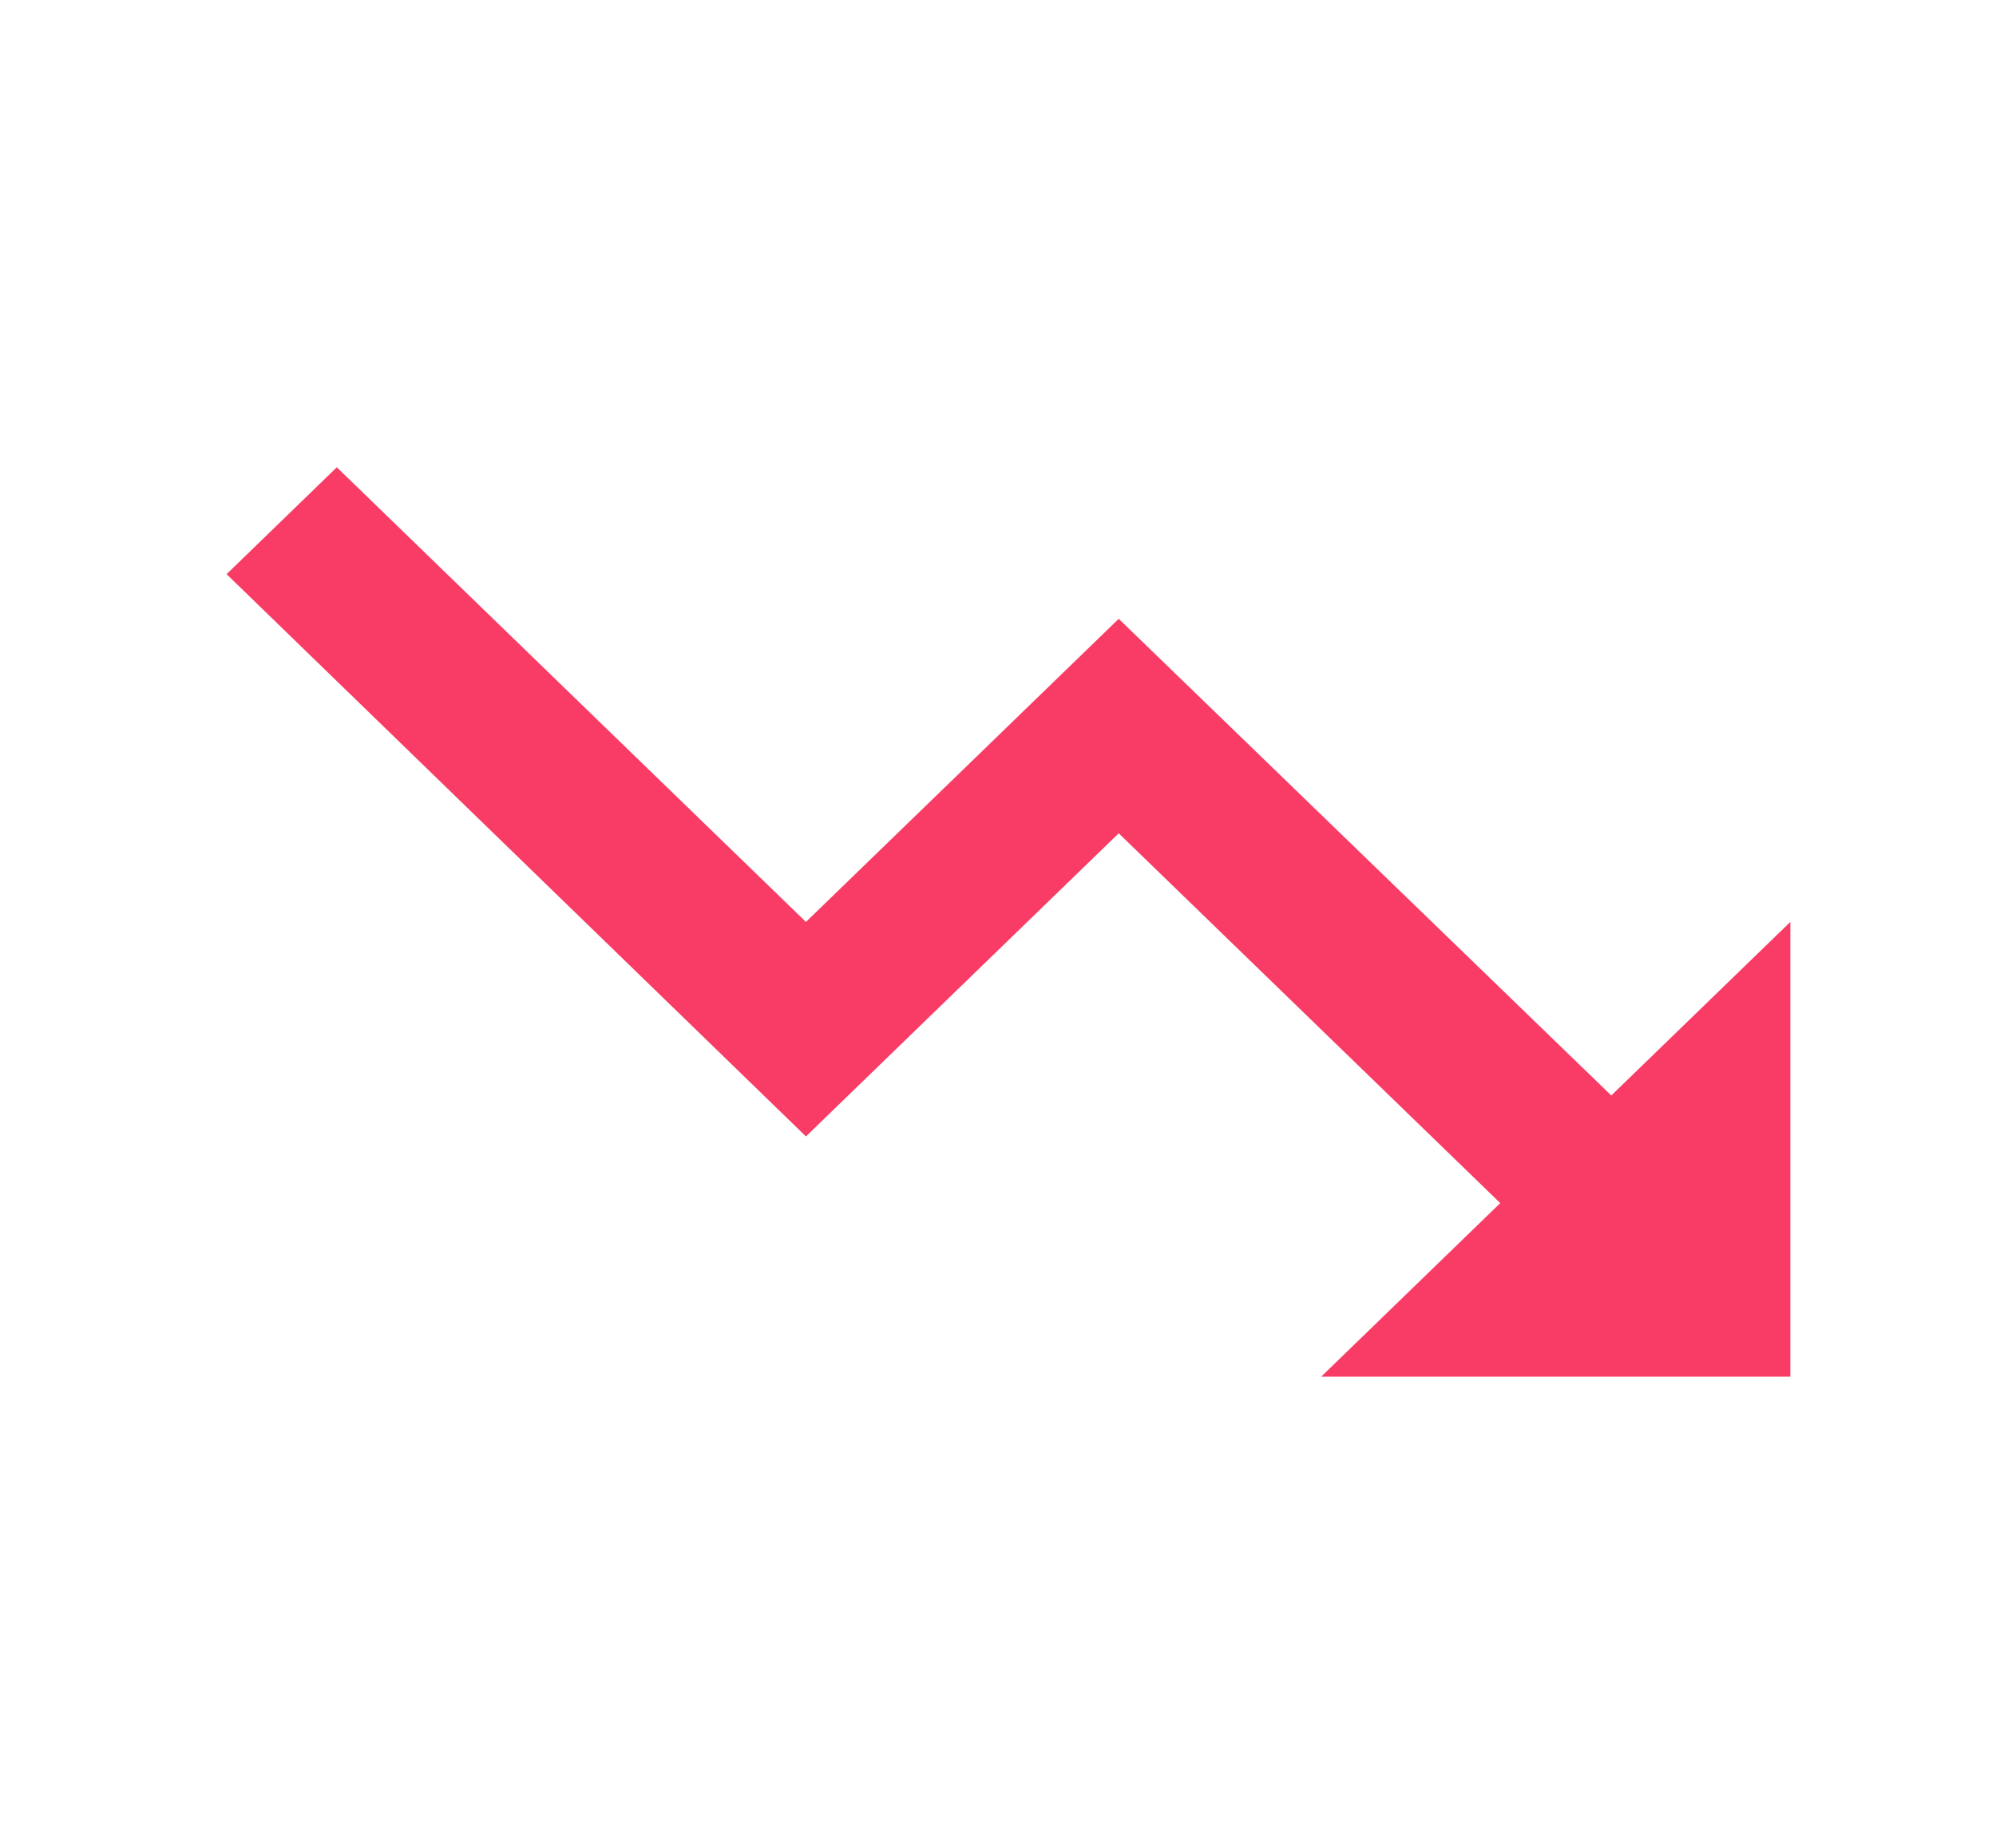
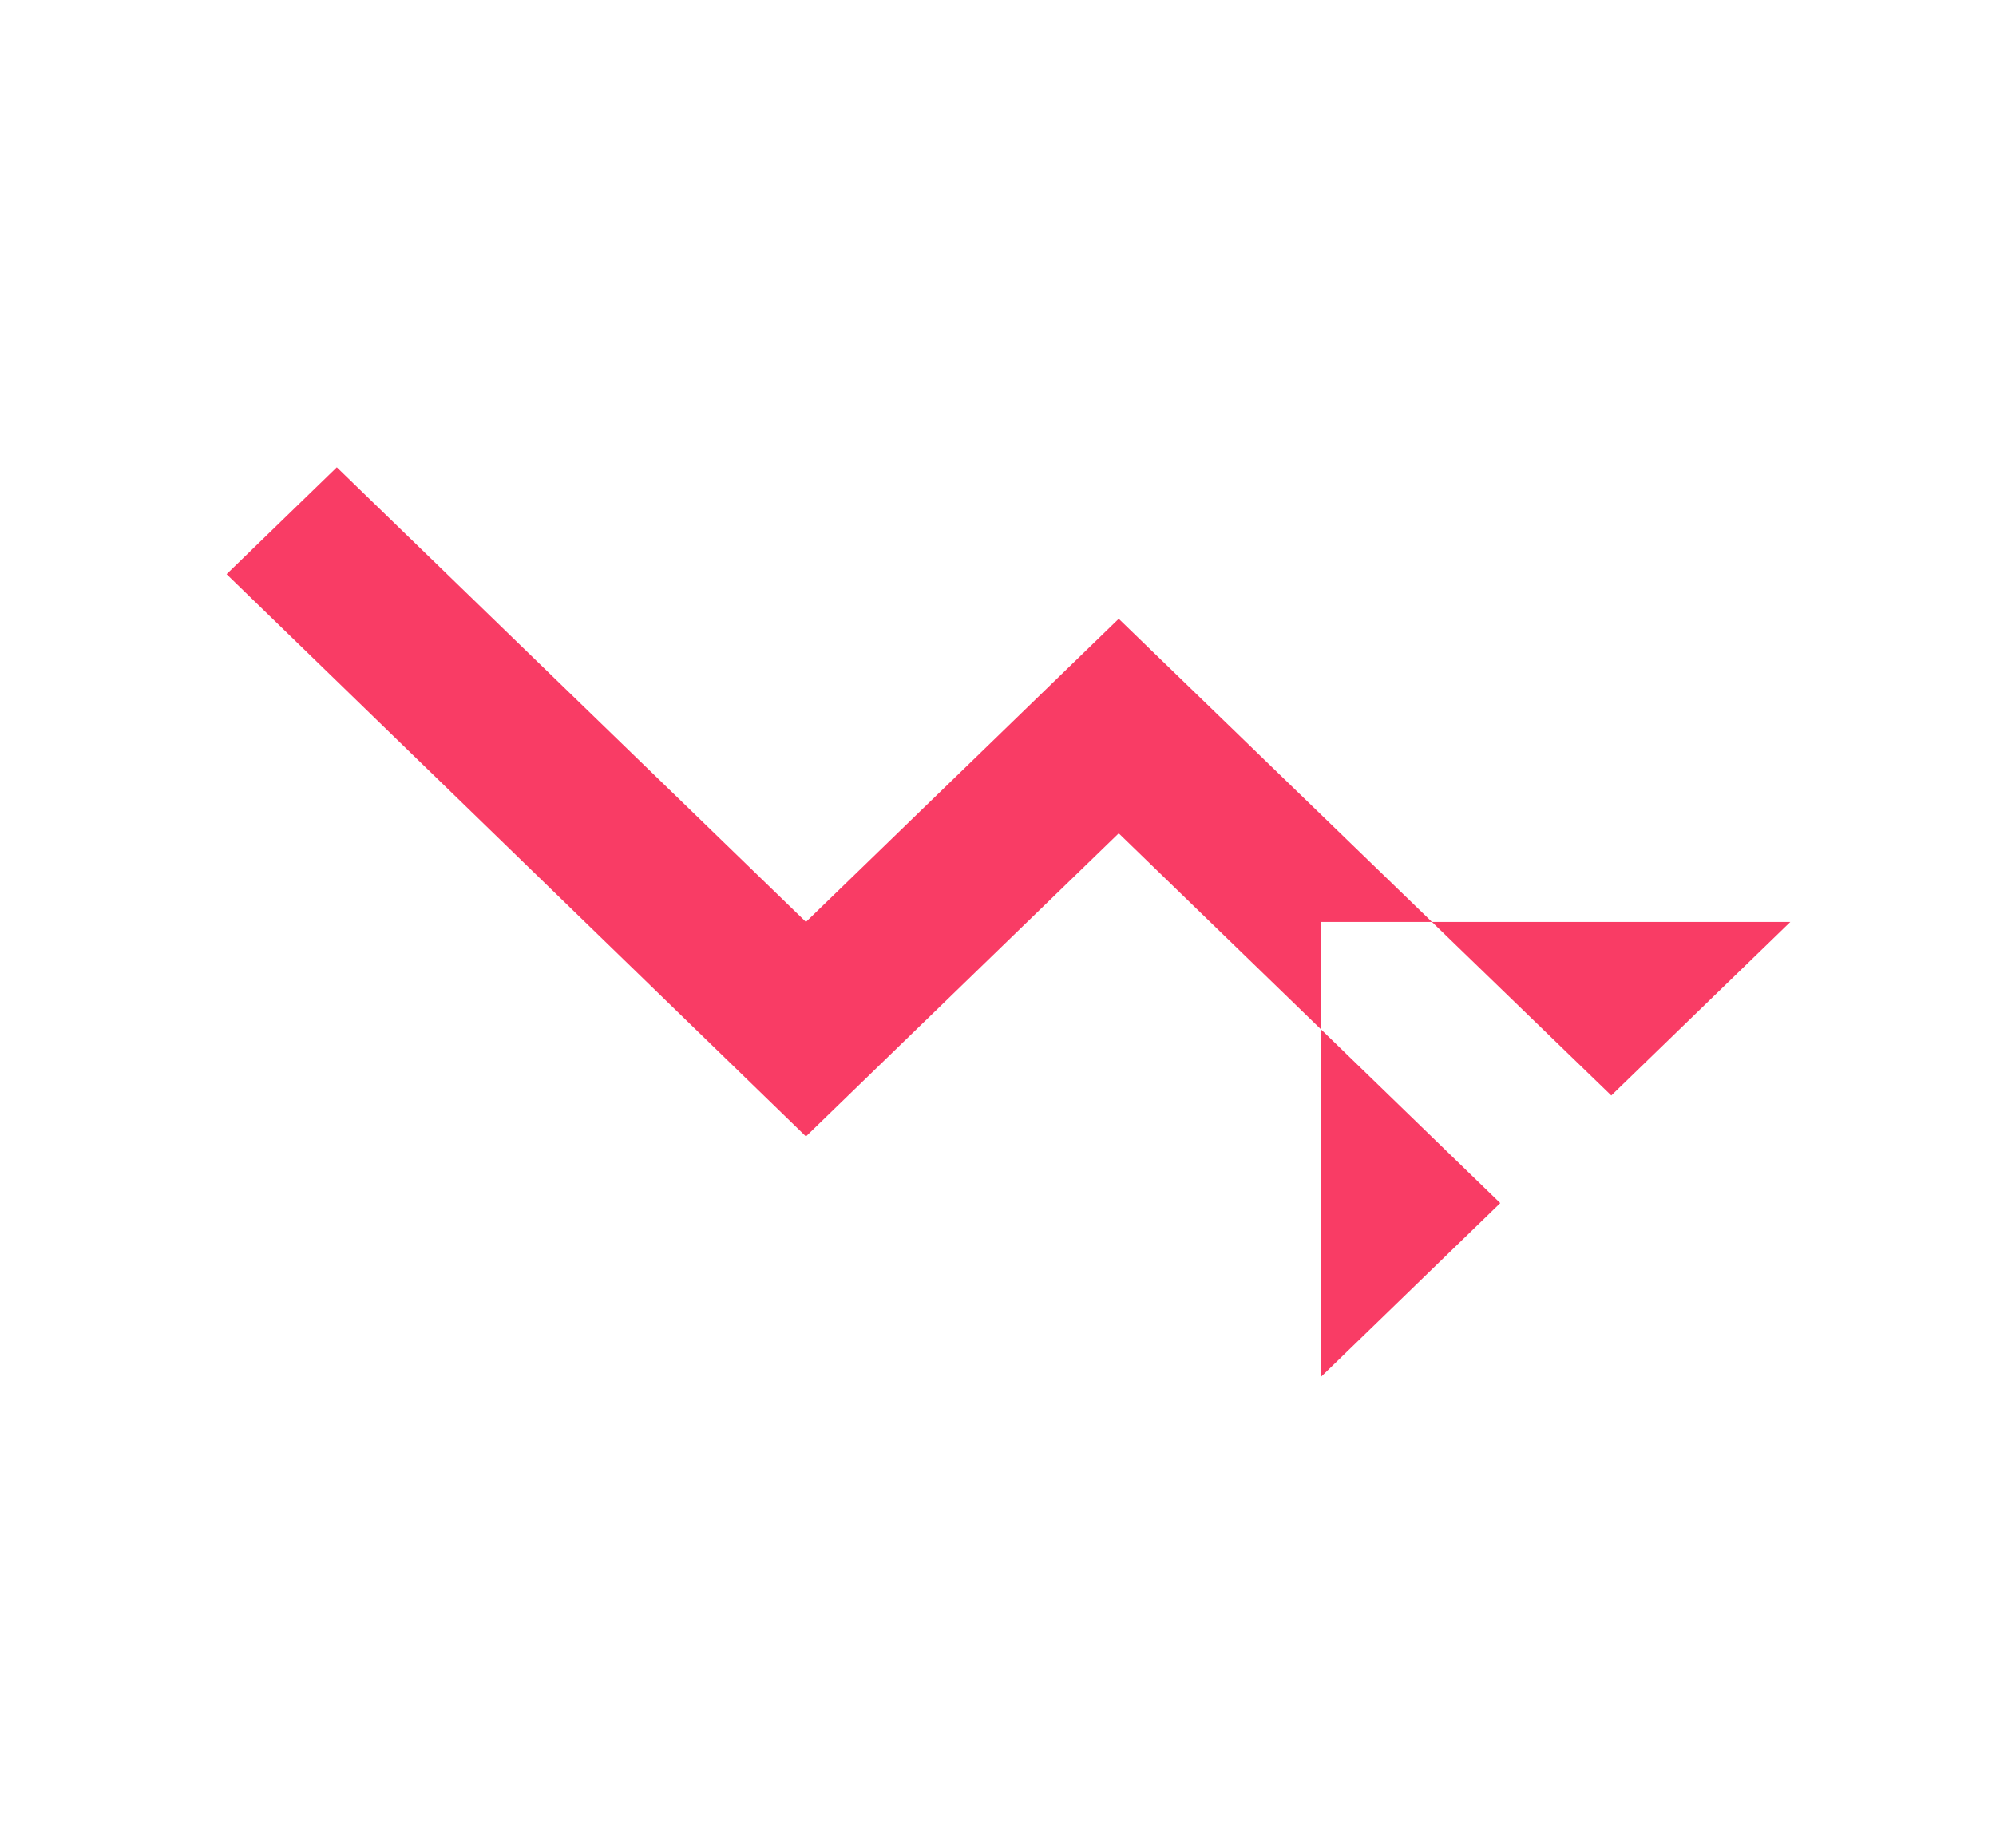
<svg xmlns="http://www.w3.org/2000/svg" width="27" height="25" viewBox="0 0 27 25" fill="none">
-   <path d="M17.872 18.625L20.294 16.277L15.133 11.274L10.902 15.375L3.065 7.768L4.556 6.322L10.902 12.473L15.133 8.372L21.796 14.821L24.218 12.473V18.625H17.872Z" fill="#F93C65" />
+   <path d="M17.872 18.625L20.294 16.277L15.133 11.274L10.902 15.375L3.065 7.768L4.556 6.322L10.902 12.473L15.133 8.372L21.796 14.821L24.218 12.473H17.872Z" fill="#F93C65" />
</svg>